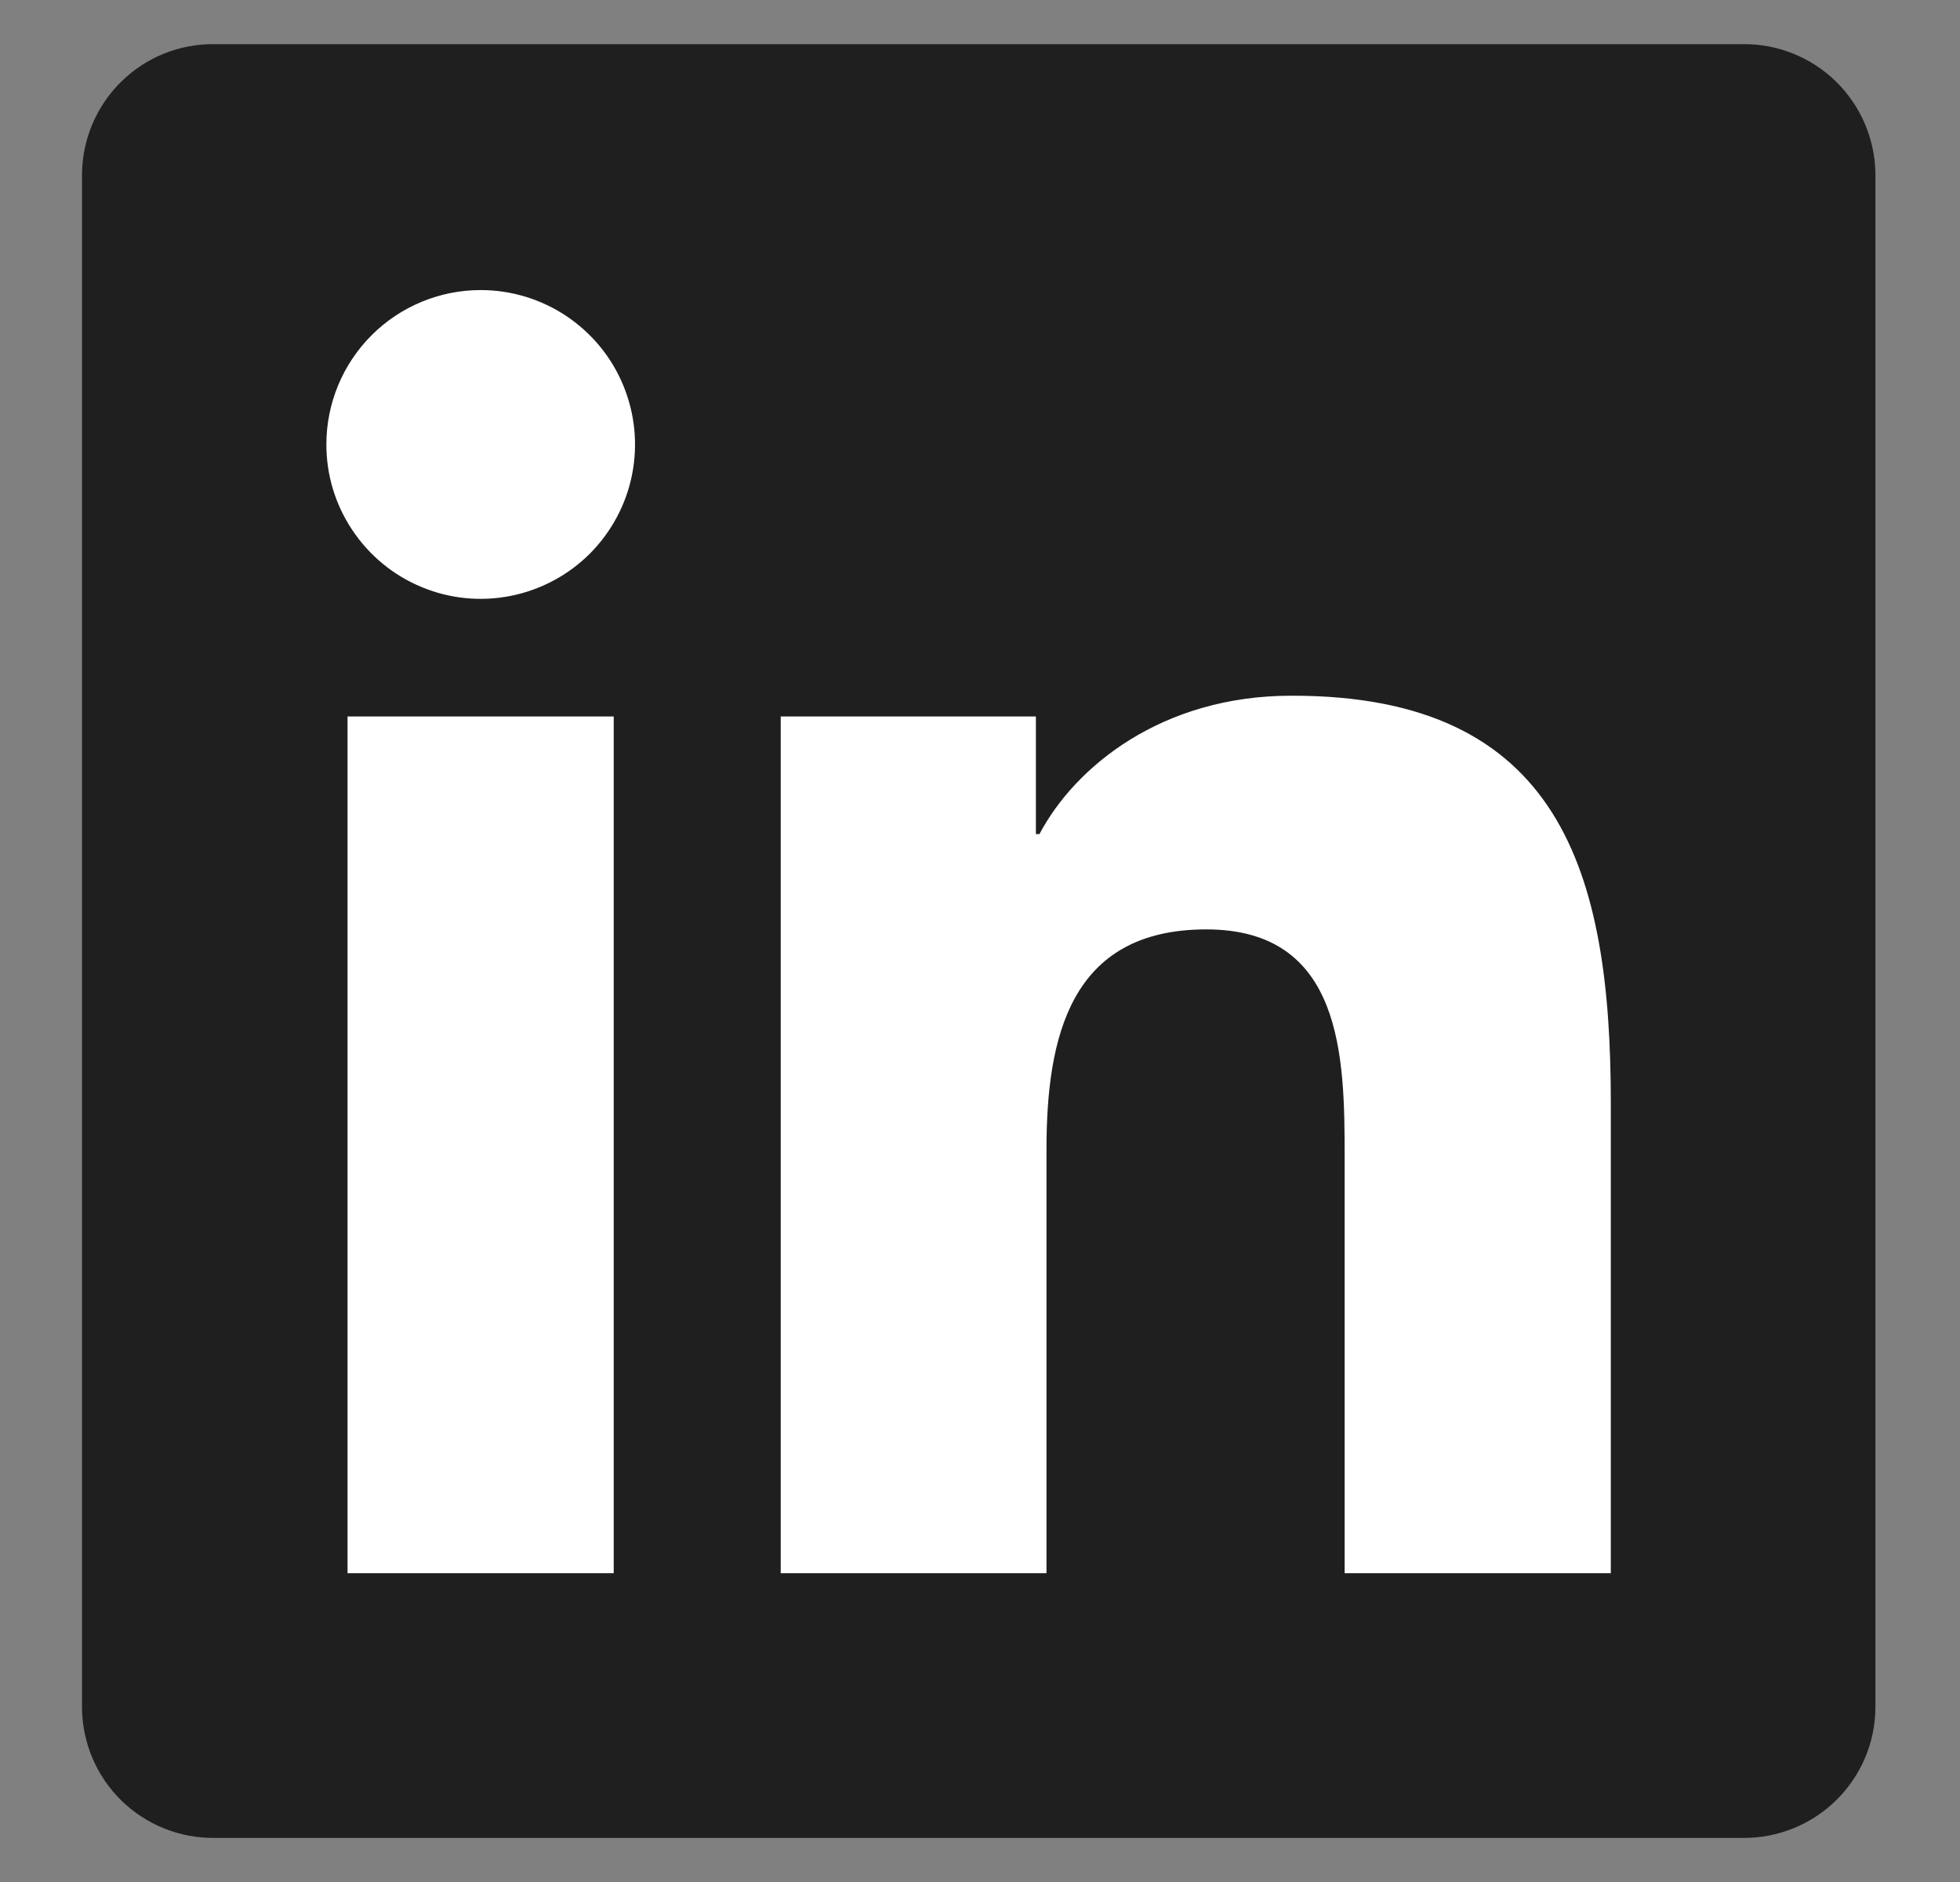
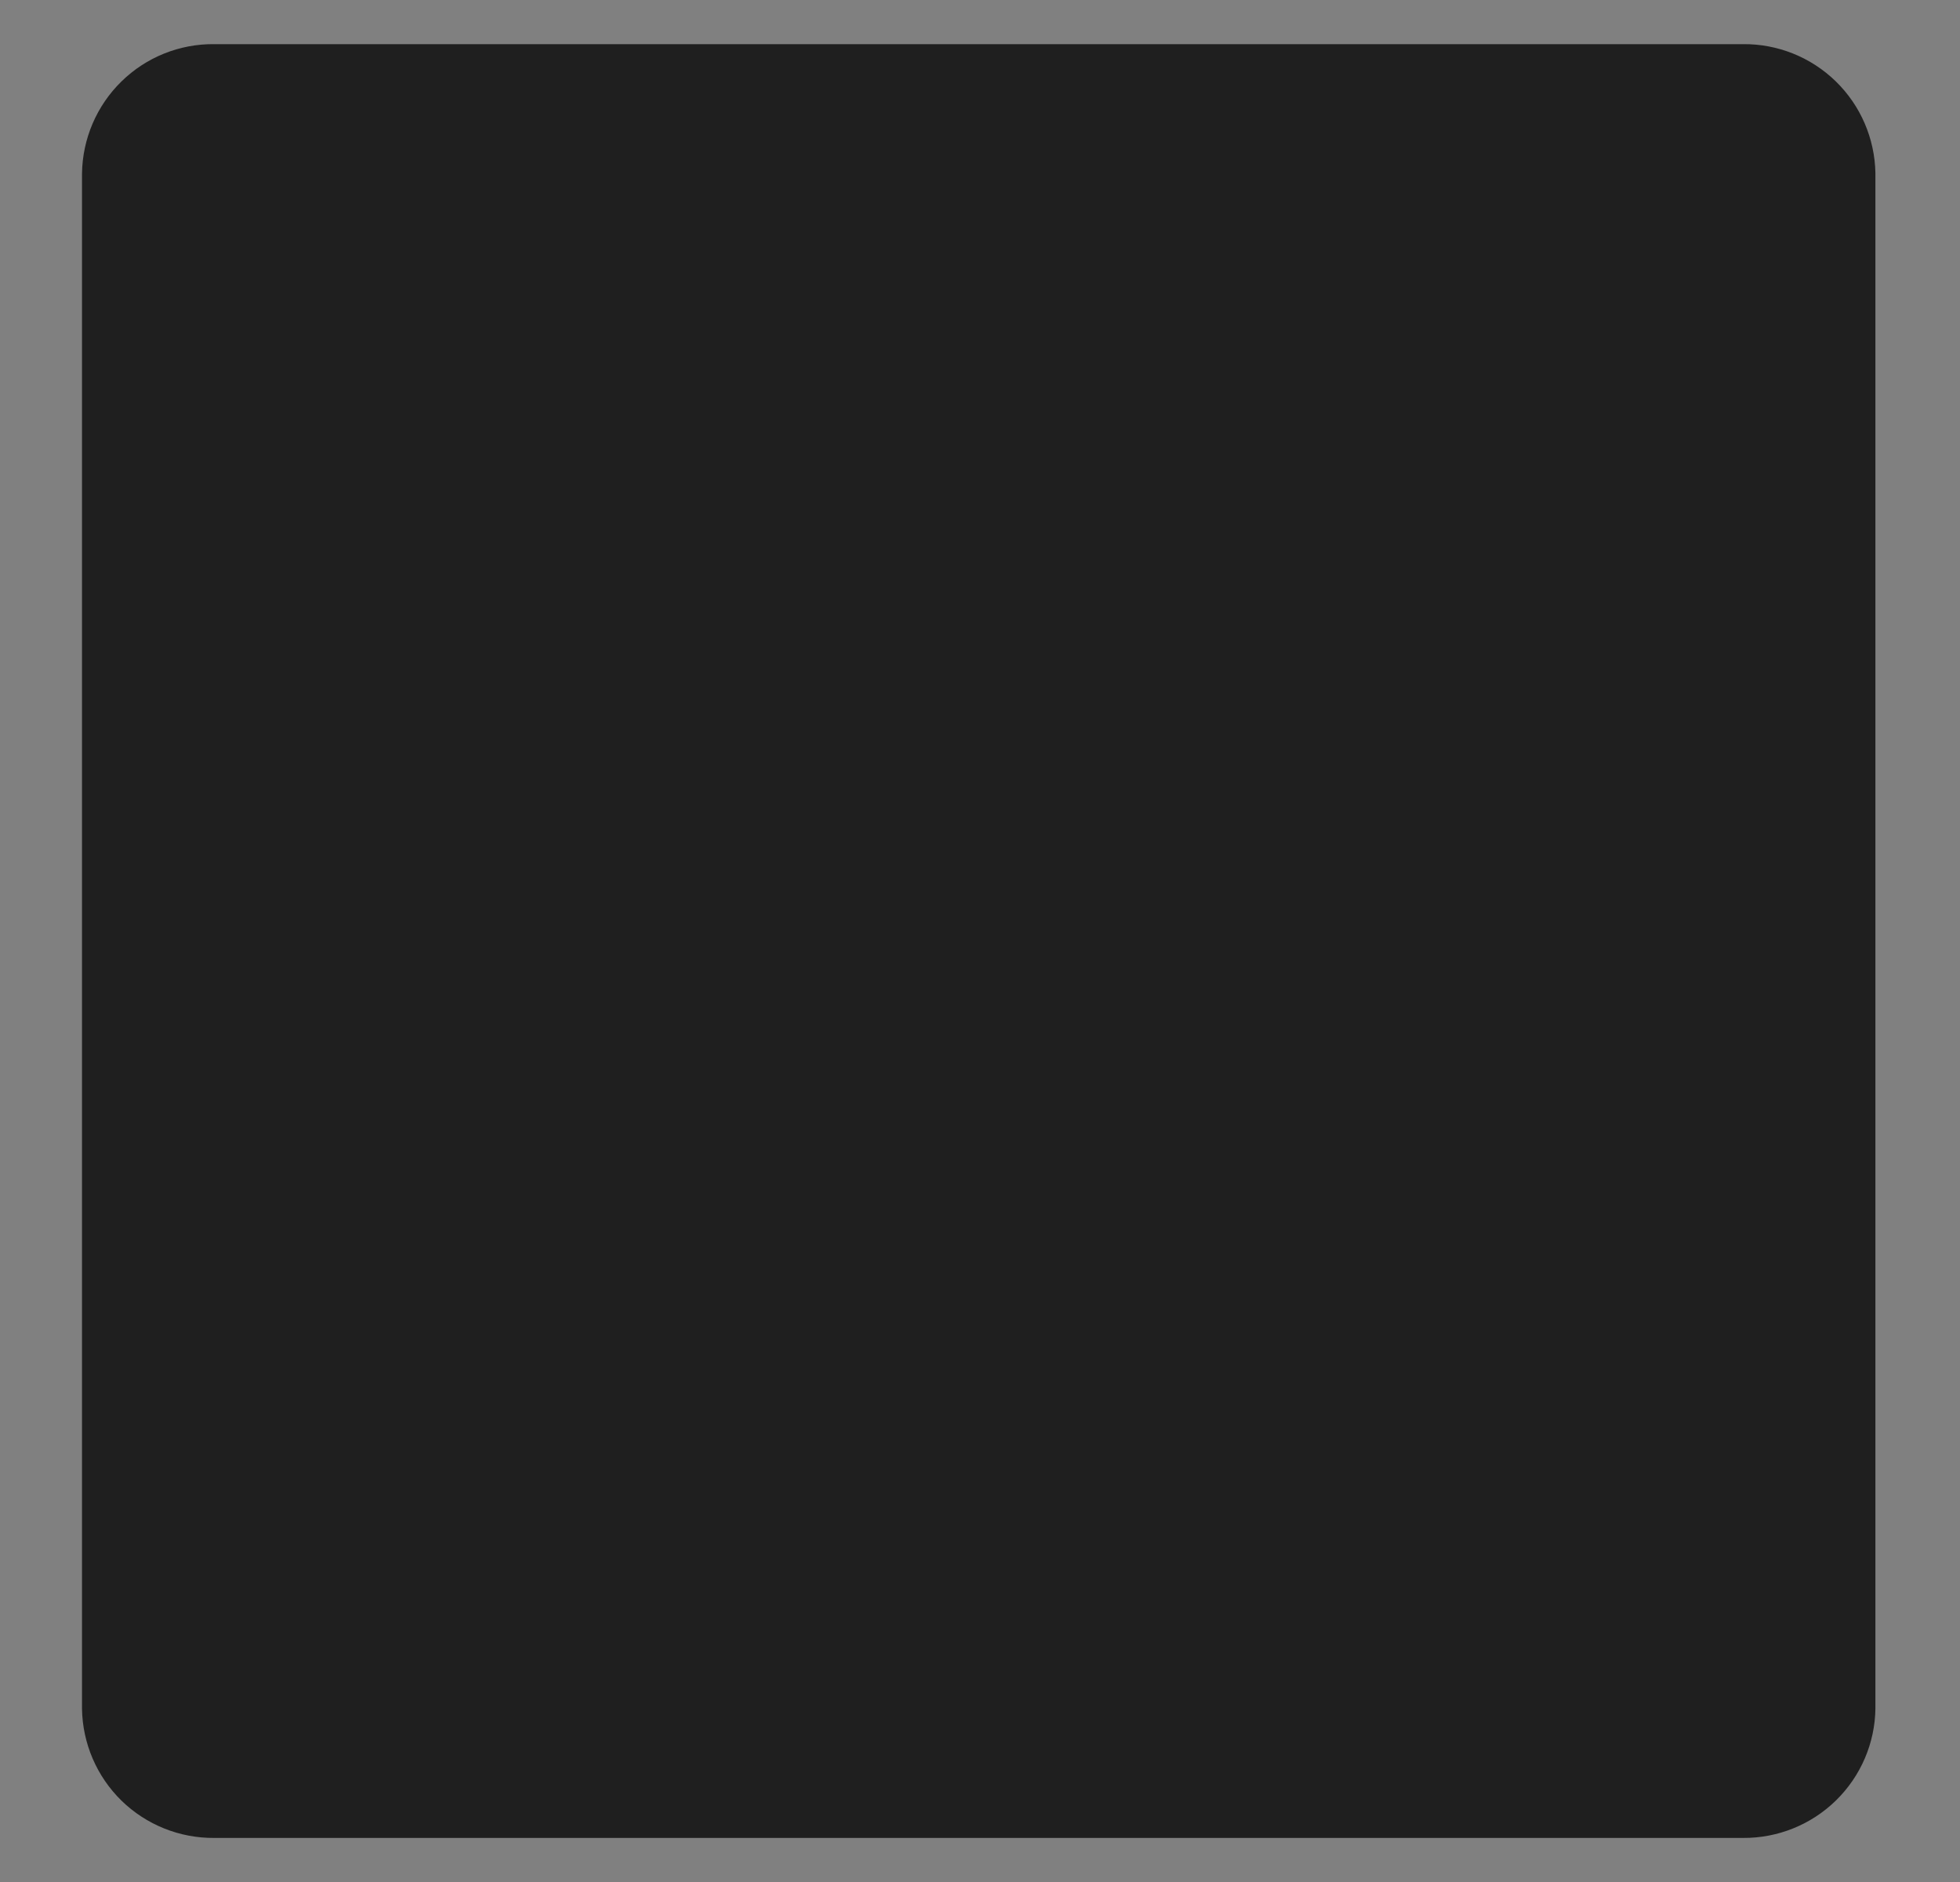
<svg xmlns="http://www.w3.org/2000/svg" width="25" height="24" viewBox="0 0 25 24" fill="none">
  <rect x="0" y="0" width="25" height="24" fill="#808080" stroke="none" />
  <path d="M22.234 0.563H2.734C2.291 0.558 1.865 0.729 1.549 1.039C1.233 1.348 1.052 1.77 1.046 2.213V21.791C1.053 22.233 1.234 22.654 1.55 22.963C1.866 23.271 2.292 23.442 2.734 23.438H22.234C22.676 23.441 23.102 23.269 23.418 22.96C23.735 22.65 23.916 22.228 23.921 21.786V2.207C23.913 1.766 23.732 1.346 23.416 1.038C23.1 0.73 22.675 0.559 22.234 0.563Z" fill="#1F1F1F" />
-   <path d="M4.433 9.137H7.828V20.062H4.433V9.137ZM6.131 3.699C6.521 3.699 6.902 3.815 7.225 4.031C7.549 4.248 7.802 4.555 7.95 4.915C8.099 5.275 8.138 5.671 8.062 6.053C7.986 6.435 7.798 6.785 7.523 7.061C7.247 7.336 6.896 7.523 6.514 7.599C6.132 7.675 5.736 7.636 5.377 7.486C5.017 7.337 4.71 7.084 4.494 6.76C4.277 6.436 4.162 6.056 4.163 5.666C4.163 5.144 4.371 4.644 4.74 4.275C5.109 3.906 5.61 3.699 6.131 3.699ZM9.958 9.137H13.213V10.637H13.258C13.712 9.778 14.818 8.872 16.47 8.872C19.909 8.865 20.546 11.128 20.546 14.062V20.062H17.151V14.747C17.151 13.481 17.128 11.852 15.386 11.852C13.645 11.852 13.348 13.232 13.348 14.664V20.062H9.958V9.137Z" fill="white" />
</svg>